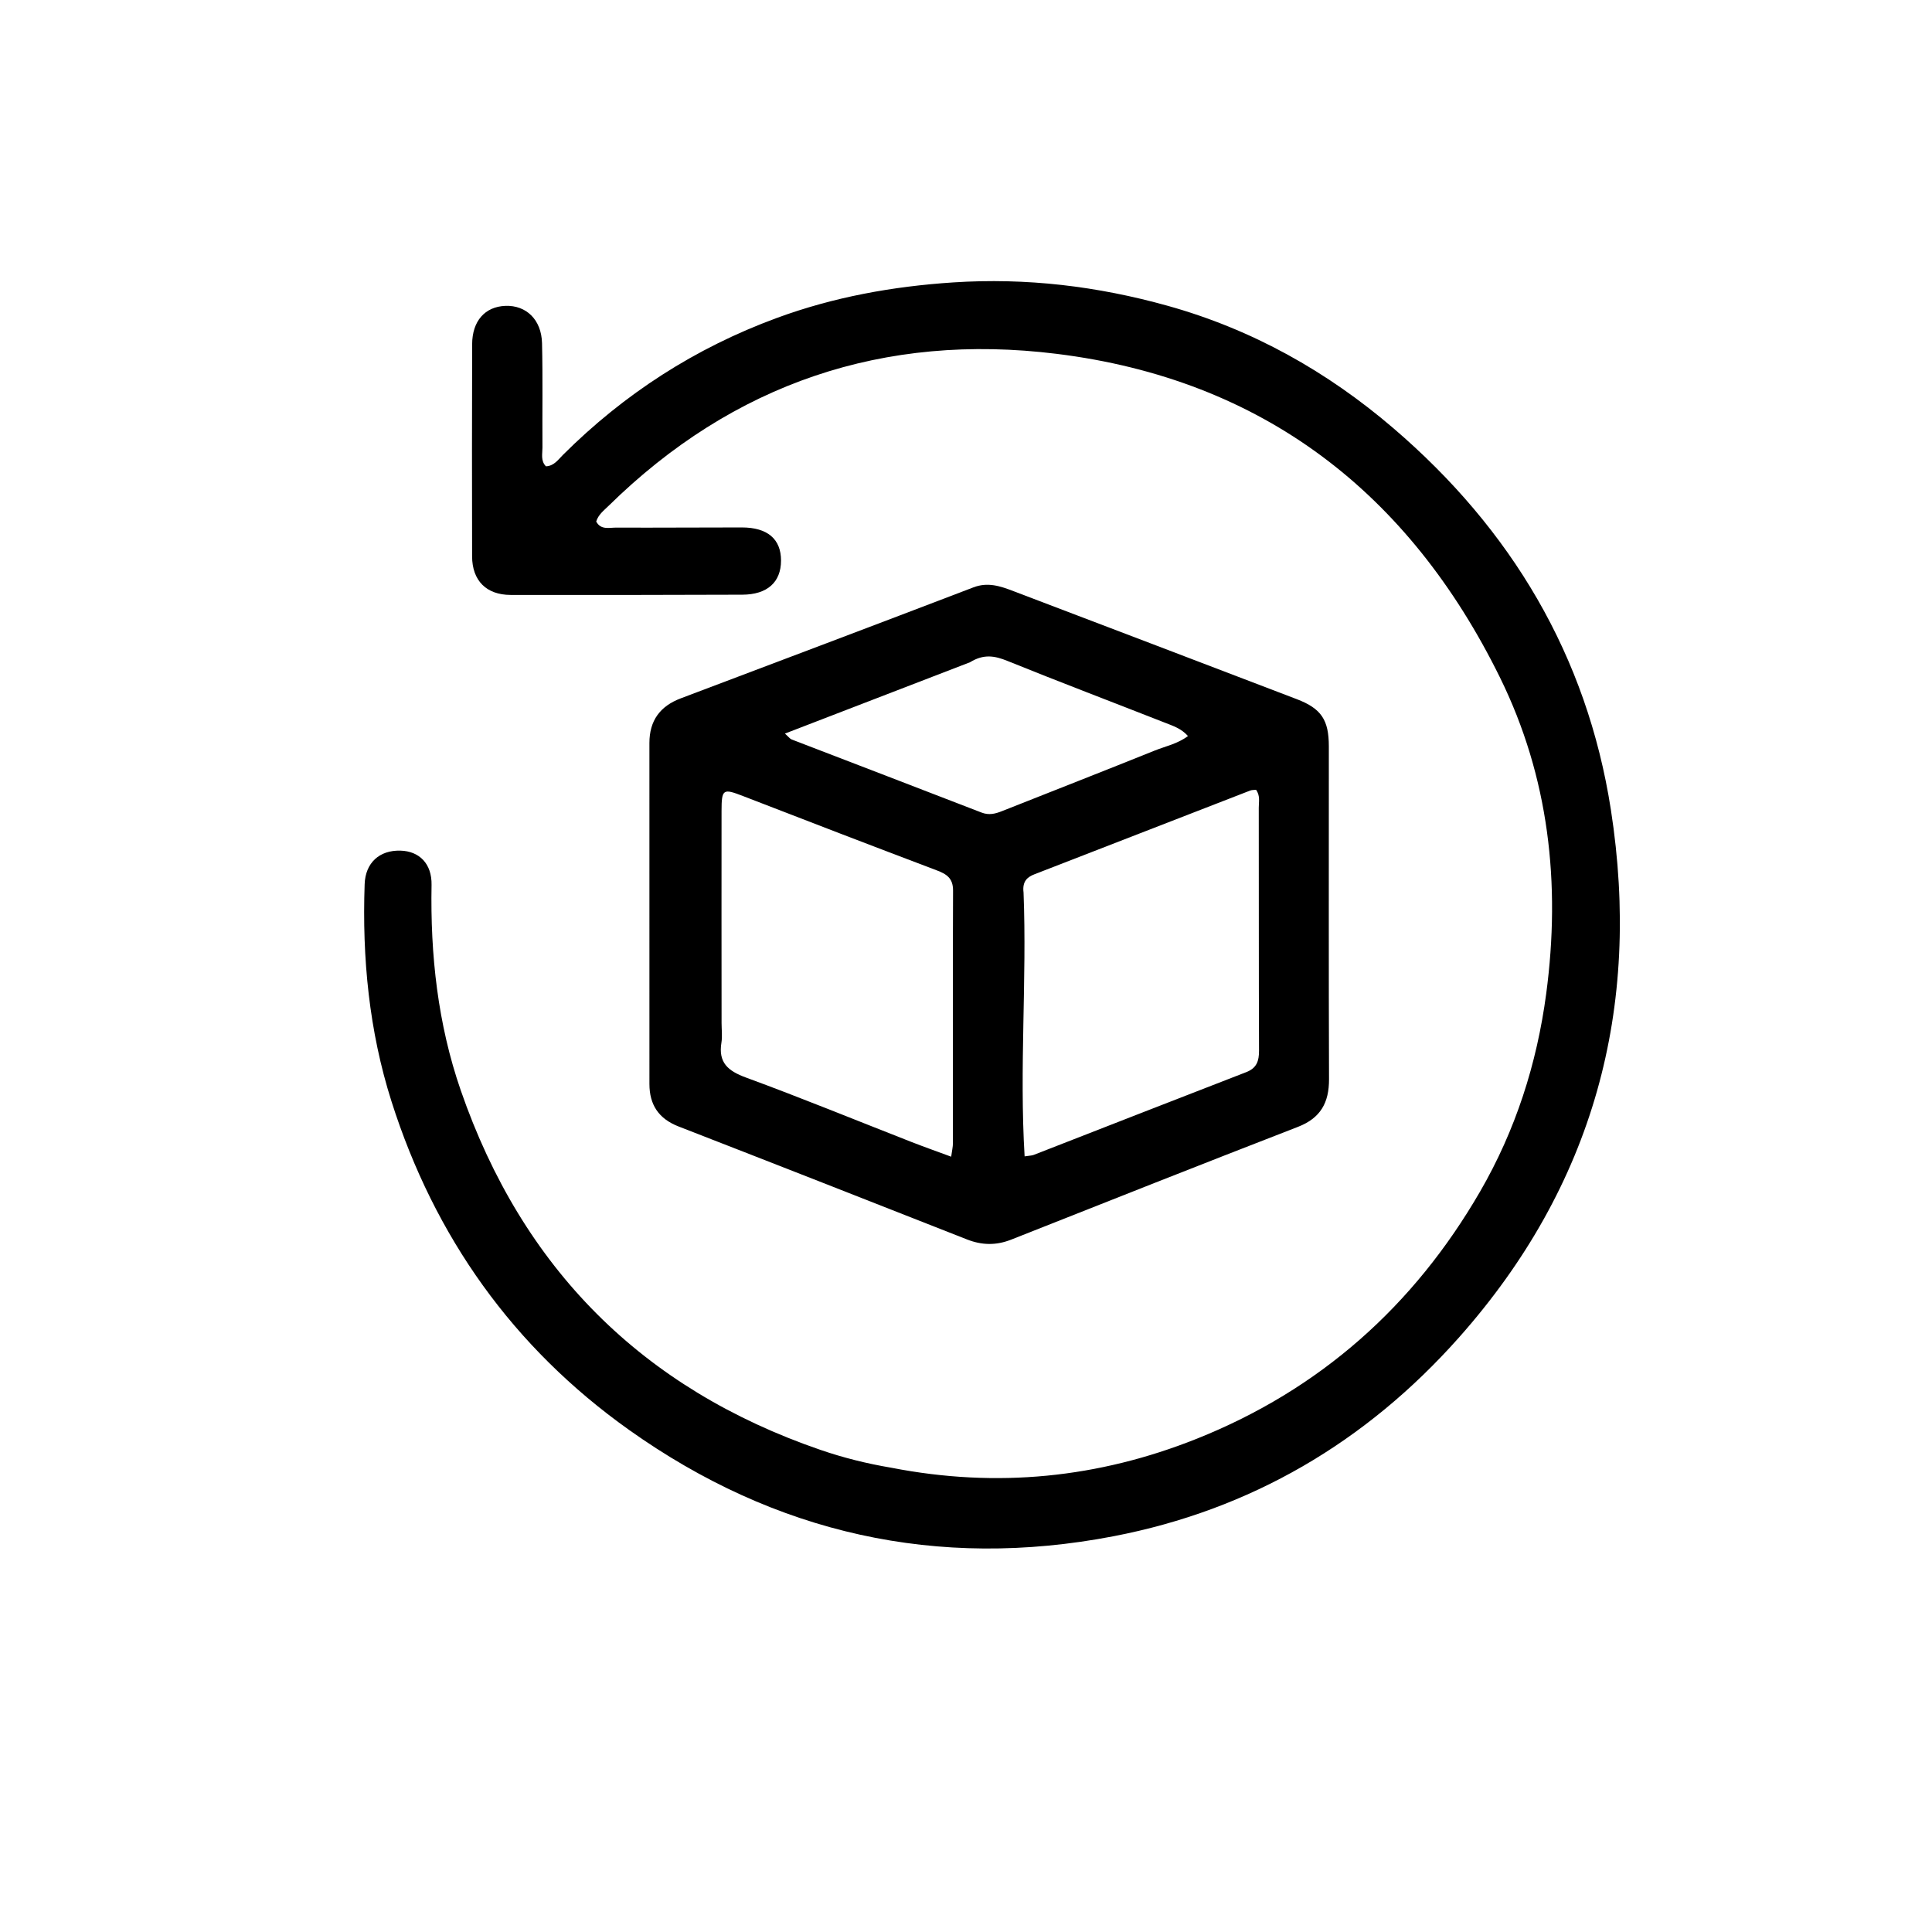
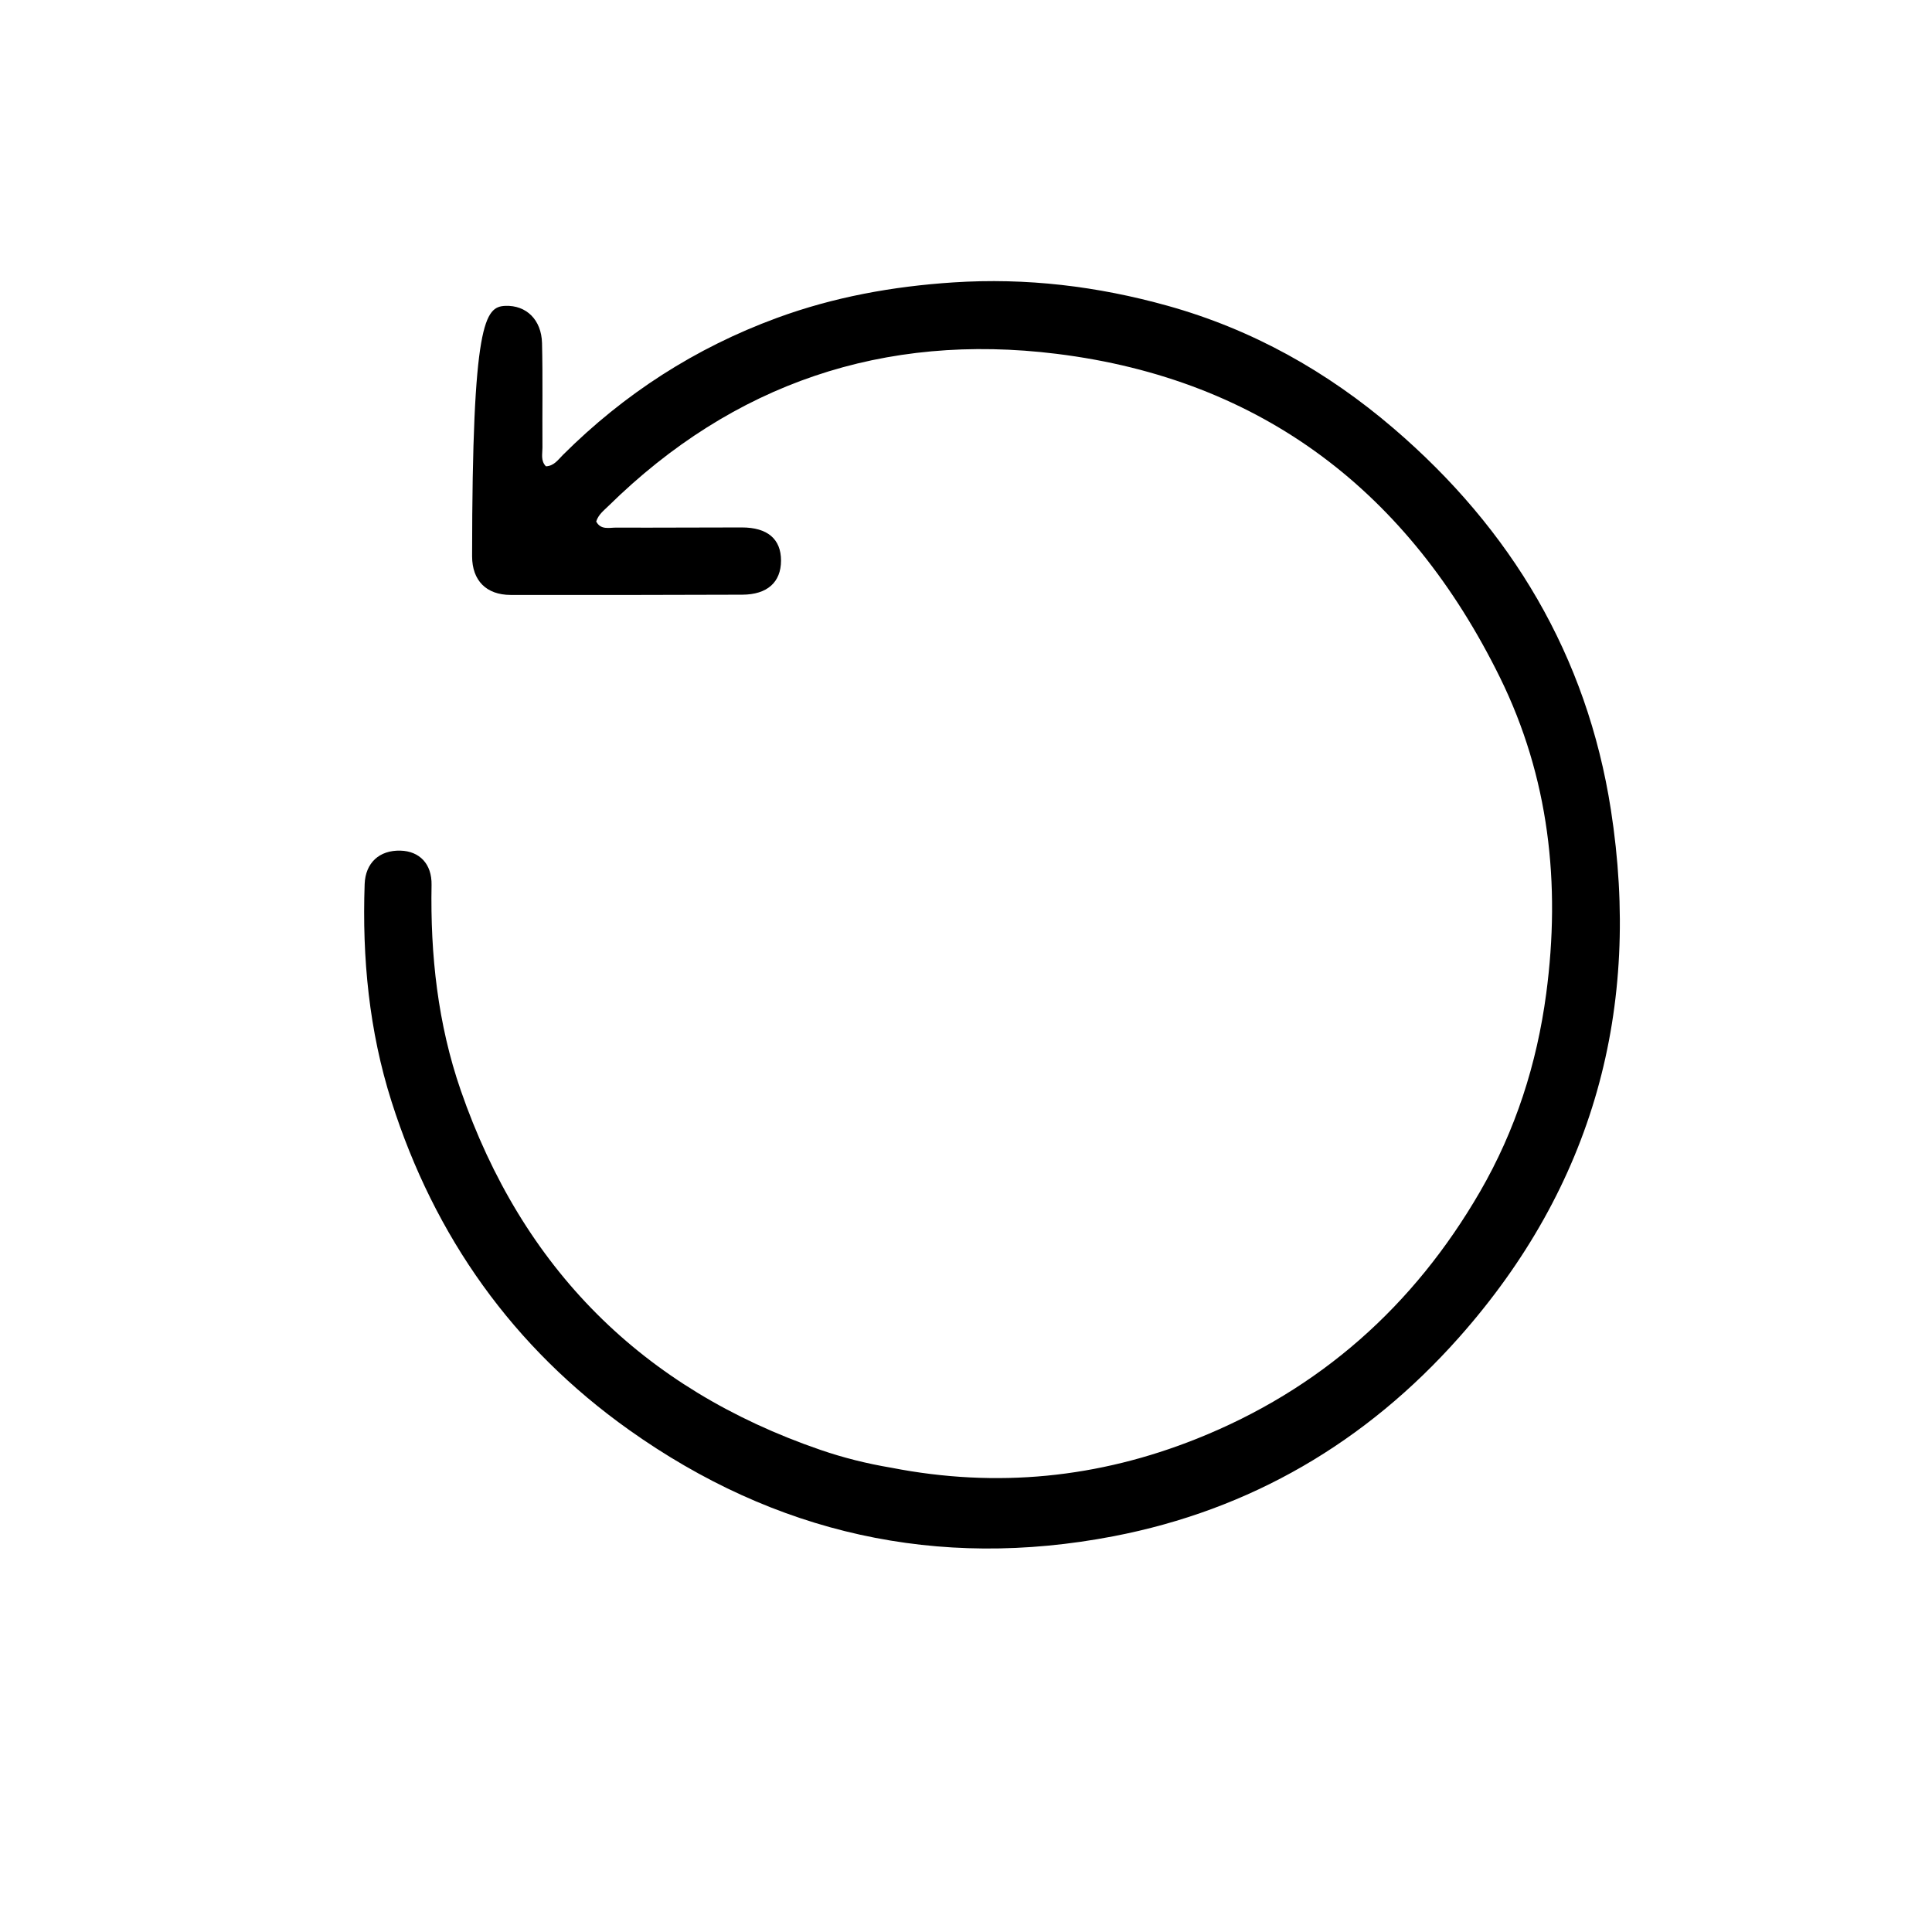
<svg xmlns="http://www.w3.org/2000/svg" xml:space="preserve" viewBox="0 0 592 592" width="100%" y="0px" x="0px" id="Layer_1" version="1.1">
-   <path d="M273.134,449.742   C305.472,456.047 336.554,452.882 366.652,440.882   C404.4,425.831 433.208,400.197 453.5,365.157   C464.366,346.394 470.921,326.02 473.791,304.452   C478.273,270.781 474.636,238.106 459.608,207.577   C431.758,151 386.941,116.244 323.754,108.42   C270.941,101.881 224.7,117.424 186.428,155.051   C185.023,156.432 183.366,157.658 182.688,159.794   C184.077,162.466 186.697,161.657 188.83,161.667   C201.66,161.729 214.491,161.608 227.322,161.619   C235.201,161.626 239.333,165.186 239.321,171.78   C239.31,178.39 235.13,182.195 227.449,182.223   C203.787,182.31 180.125,182.337 156.463,182.298   C149.03,182.286 144.68,177.918 144.66,170.469   C144.603,148.807 144.616,127.144 144.676,105.481   C144.696,98.356 148.61,93.965 154.859,93.725   C161.227,93.479 165.914,97.945 166.087,105.15   C166.342,115.809 166.139,126.478 166.215,137.142   C166.229,139.052 165.608,141.161 167.279,142.886   C169.75,142.801 171.035,140.844 172.484,139.4   C191.288,120.649 213.076,106.608 238.016,97.435   C255.494,91.006 273.532,87.752 292.107,86.535   C314.467,85.07 336.238,87.69 357.74,93.685   C383.713,100.926 406.641,113.8 427.002,131.249   C463.119,162.201 486.264,200.969 493.596,248.061   C503.069,308.91 488.311,363.378 447.042,409.845   C418.562,441.913 383.211,462.667 341.134,470.747   C287.229,481.097 237.475,469.939 192.755,438.151   C157.244,412.91 133.154,378.975 119.964,337.502   C113.092,315.895 110.945,293.551 111.735,270.928   C111.964,264.38 116.257,260.467 122.718,260.651   C128.554,260.817 132.355,264.717 132.237,271.157   C131.842,292.632 134.146,313.767 141.181,334.095   C160.048,388.621 196.75,425.495 251.437,444.281   C258.382,446.667 265.475,448.452 273.134,449.742  z" stroke="none" opacity="1" fill="#000000" />
-   <path d="M310.677,181.188   C339.836,192.295 368.638,203.228 397.405,214.255   C404.908,217.131 407.176,220.637 407.18,228.686   C407.194,262.682 407.114,296.679 407.236,330.674   C407.262,337.853 404.678,342.591 397.719,345.289   C368.378,356.665 339.117,368.248 309.859,379.838   C305.247,381.665 300.865,381.58 296.295,379.782   C266.852,368.195 237.402,356.628 207.911,345.166   C201.821,342.799 198.997,338.5 198.996,332.158   C198.987,297.329 199.014,262.499 198.992,227.67   C198.988,220.813 202.257,216.384 208.582,213.993   C238.486,202.687 268.403,191.415 298.26,179.986   C302.631,178.312 306.398,179.53 310.677,181.188  M313.634,273.489   C314.681,300.323 312.327,327.206 313.96,354.332   C315.482,354.096 316.161,354.111 316.745,353.884   C338.452,345.434 360.137,336.929 381.863,328.529   C385.082,327.284 385.797,325.125 385.785,321.937   C385.691,297.126 385.749,272.314 385.707,247.503   C385.704,245.742 386.201,243.848 384.889,242.008   C384.321,242.076 383.641,242.023 383.067,242.245   C361.038,250.775 339.017,259.329 316.998,267.886   C314.821,268.732 313.201,270.013 313.634,273.489  M221.103,313.484   C221.105,315.482 221.376,317.523 221.059,319.469   C220.06,325.601 223.048,328.148 228.572,330.175   C245.587,336.419 262.366,343.303 279.25,349.905   C283.183,351.443 287.169,352.846 291.458,354.432   C291.708,352.569 291.993,351.437 291.993,350.305   C292.003,324.502 291.919,298.699 292.033,272.897   C292.05,269.064 290.04,267.827 286.959,266.661   C267.202,259.186 247.486,251.604 227.789,243.97   C221.533,241.546 221.104,241.696 221.094,248.566   C221.061,269.874 221.095,291.182 221.103,313.484  M297.23,202.926   C278.523,210.136 259.816,217.346 240.511,224.786   C241.657,225.801 242.05,226.383 242.587,226.59   C261.977,234.063 281.391,241.471 300.766,248.982   C303.034,249.861 304.958,249.366 307.006,248.555   C322.617,242.368 338.258,236.254 353.835,229.982   C357.157,228.645 360.807,227.943 364.013,225.536   C361.978,223.233 359.415,222.413 356.993,221.462   C340.894,215.143 324.724,209.005 308.694,202.518   C304.87,200.97 301.493,200.299 297.23,202.926  z" stroke="none" opacity="1" fill="#000000" />
+   <path d="M273.134,449.742   C305.472,456.047 336.554,452.882 366.652,440.882   C404.4,425.831 433.208,400.197 453.5,365.157   C464.366,346.394 470.921,326.02 473.791,304.452   C478.273,270.781 474.636,238.106 459.608,207.577   C431.758,151 386.941,116.244 323.754,108.42   C270.941,101.881 224.7,117.424 186.428,155.051   C185.023,156.432 183.366,157.658 182.688,159.794   C184.077,162.466 186.697,161.657 188.83,161.667   C201.66,161.729 214.491,161.608 227.322,161.619   C235.201,161.626 239.333,165.186 239.321,171.78   C239.31,178.39 235.13,182.195 227.449,182.223   C203.787,182.31 180.125,182.337 156.463,182.298   C149.03,182.286 144.68,177.918 144.66,170.469   C144.696,98.356 148.61,93.965 154.859,93.725   C161.227,93.479 165.914,97.945 166.087,105.15   C166.342,115.809 166.139,126.478 166.215,137.142   C166.229,139.052 165.608,141.161 167.279,142.886   C169.75,142.801 171.035,140.844 172.484,139.4   C191.288,120.649 213.076,106.608 238.016,97.435   C255.494,91.006 273.532,87.752 292.107,86.535   C314.467,85.07 336.238,87.69 357.74,93.685   C383.713,100.926 406.641,113.8 427.002,131.249   C463.119,162.201 486.264,200.969 493.596,248.061   C503.069,308.91 488.311,363.378 447.042,409.845   C418.562,441.913 383.211,462.667 341.134,470.747   C287.229,481.097 237.475,469.939 192.755,438.151   C157.244,412.91 133.154,378.975 119.964,337.502   C113.092,315.895 110.945,293.551 111.735,270.928   C111.964,264.38 116.257,260.467 122.718,260.651   C128.554,260.817 132.355,264.717 132.237,271.157   C131.842,292.632 134.146,313.767 141.181,334.095   C160.048,388.621 196.75,425.495 251.437,444.281   C258.382,446.667 265.475,448.452 273.134,449.742  z" stroke="none" opacity="1" fill="#000000" />
</svg>